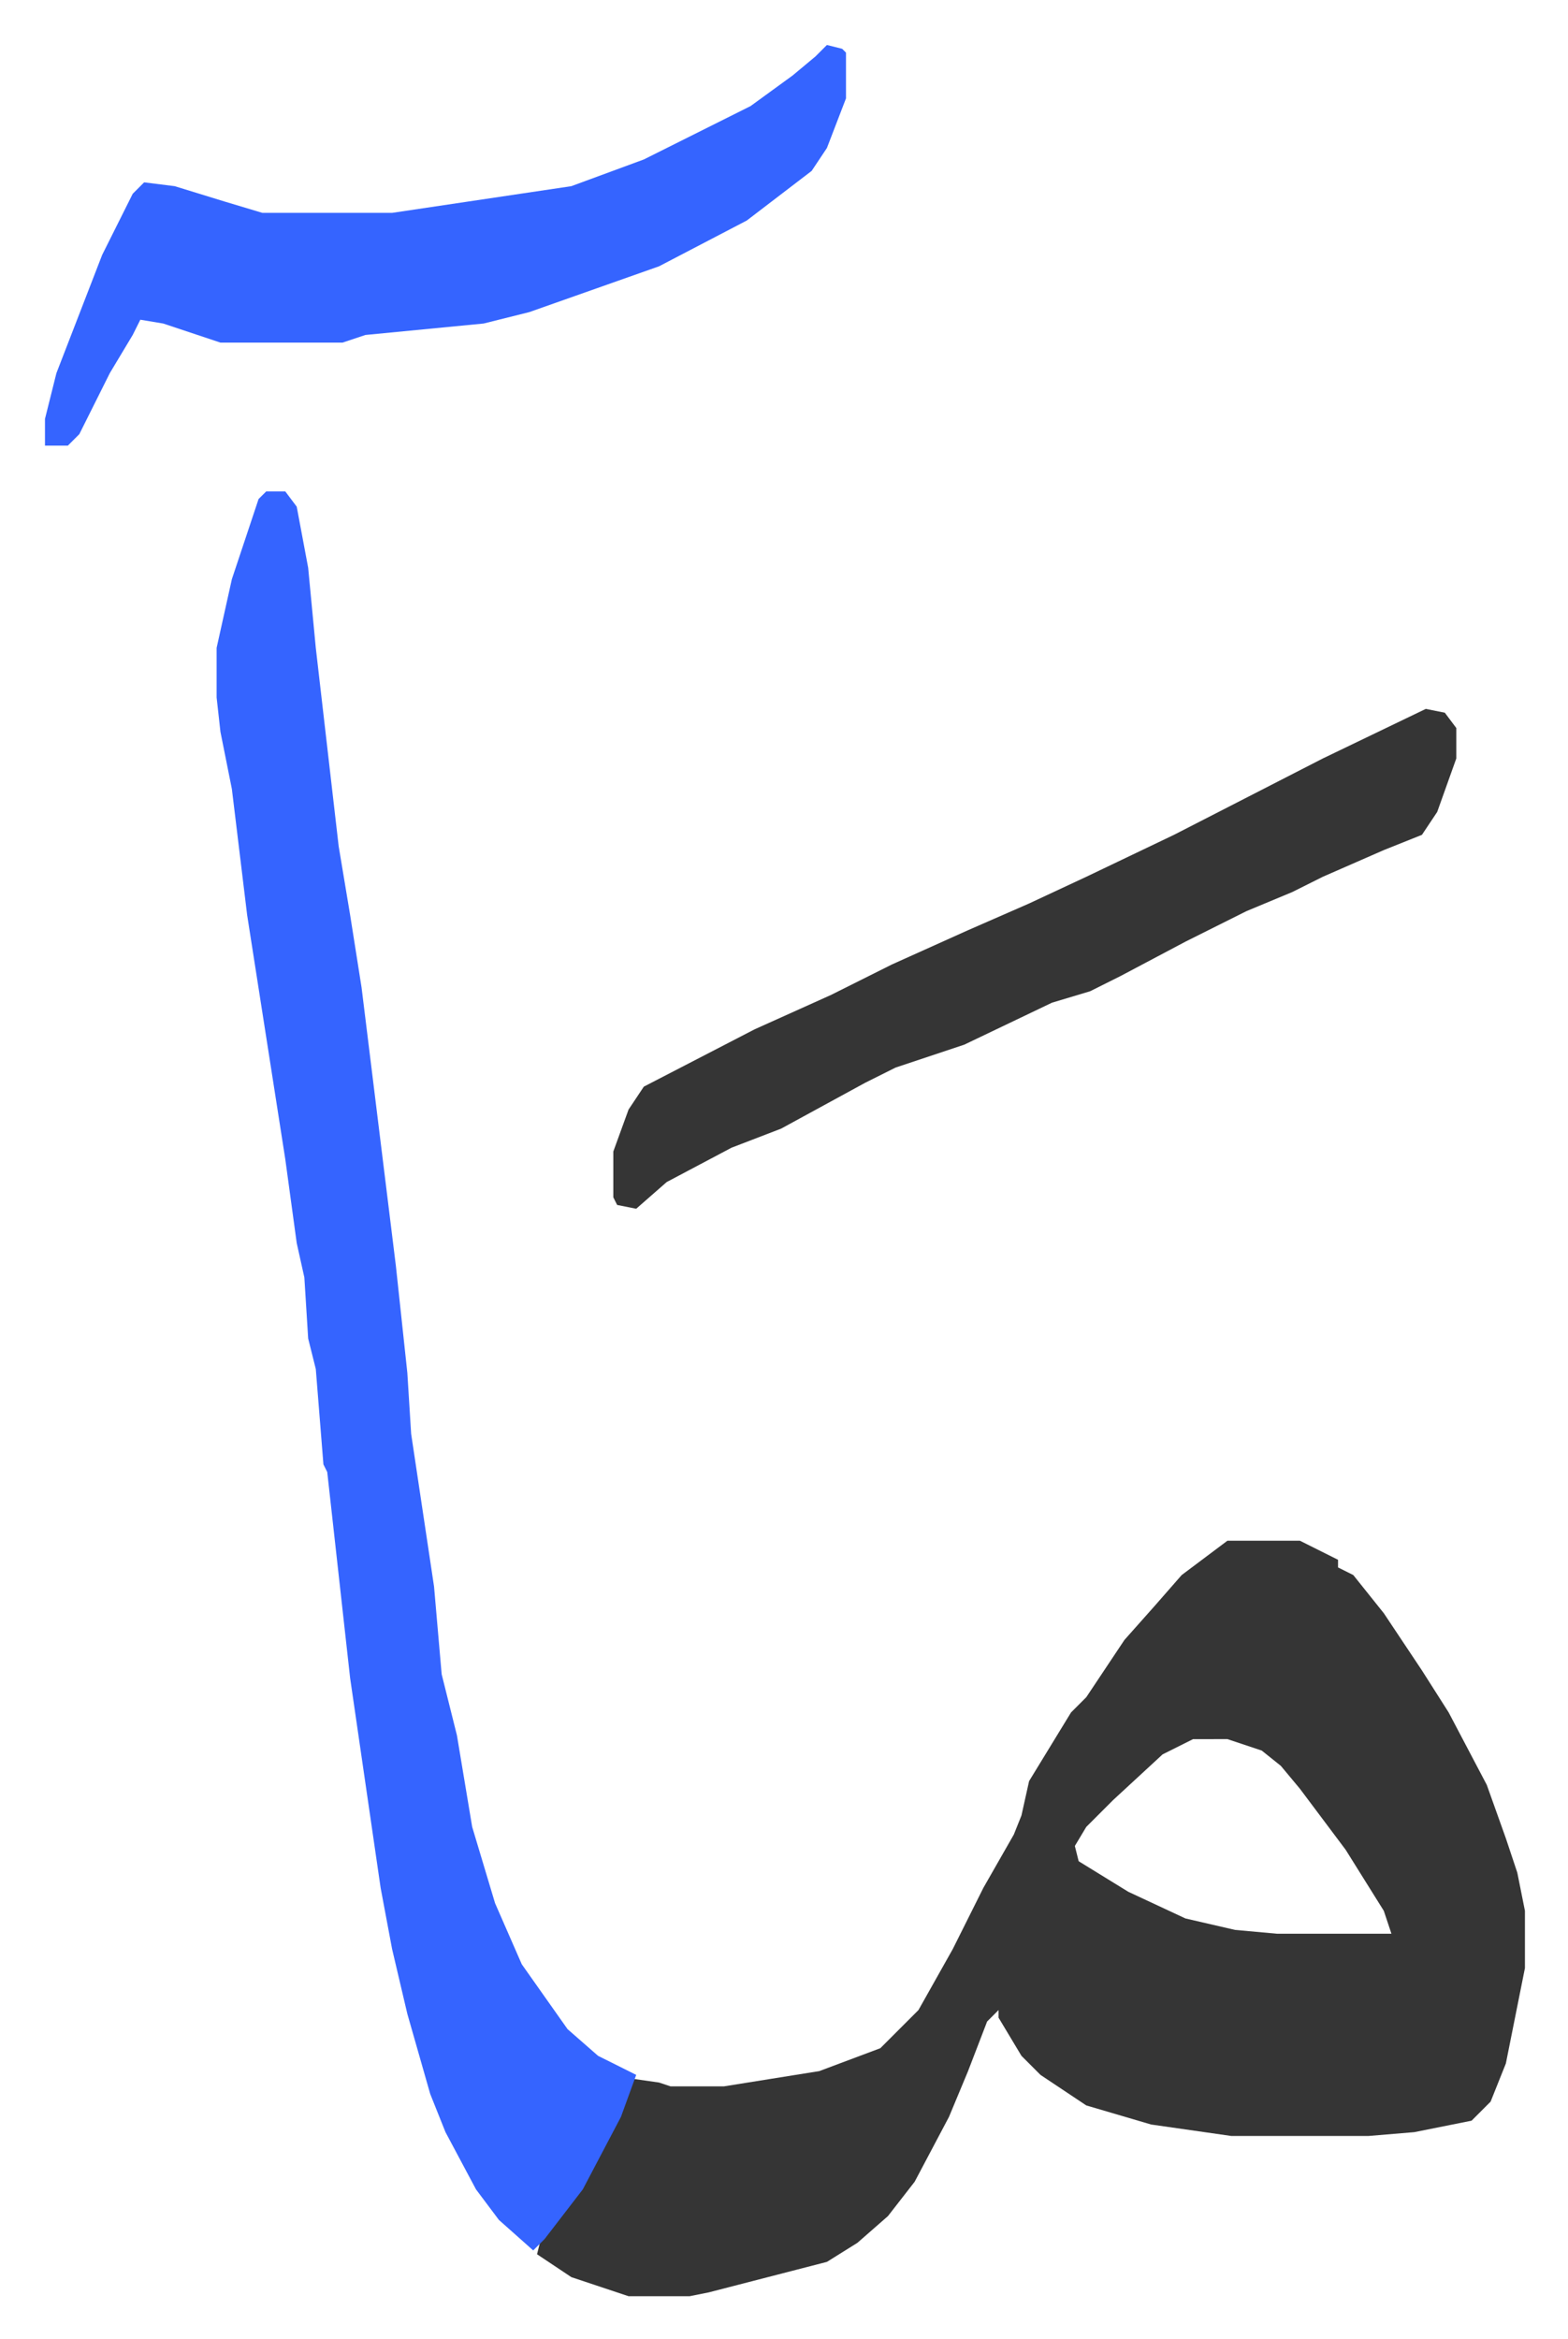
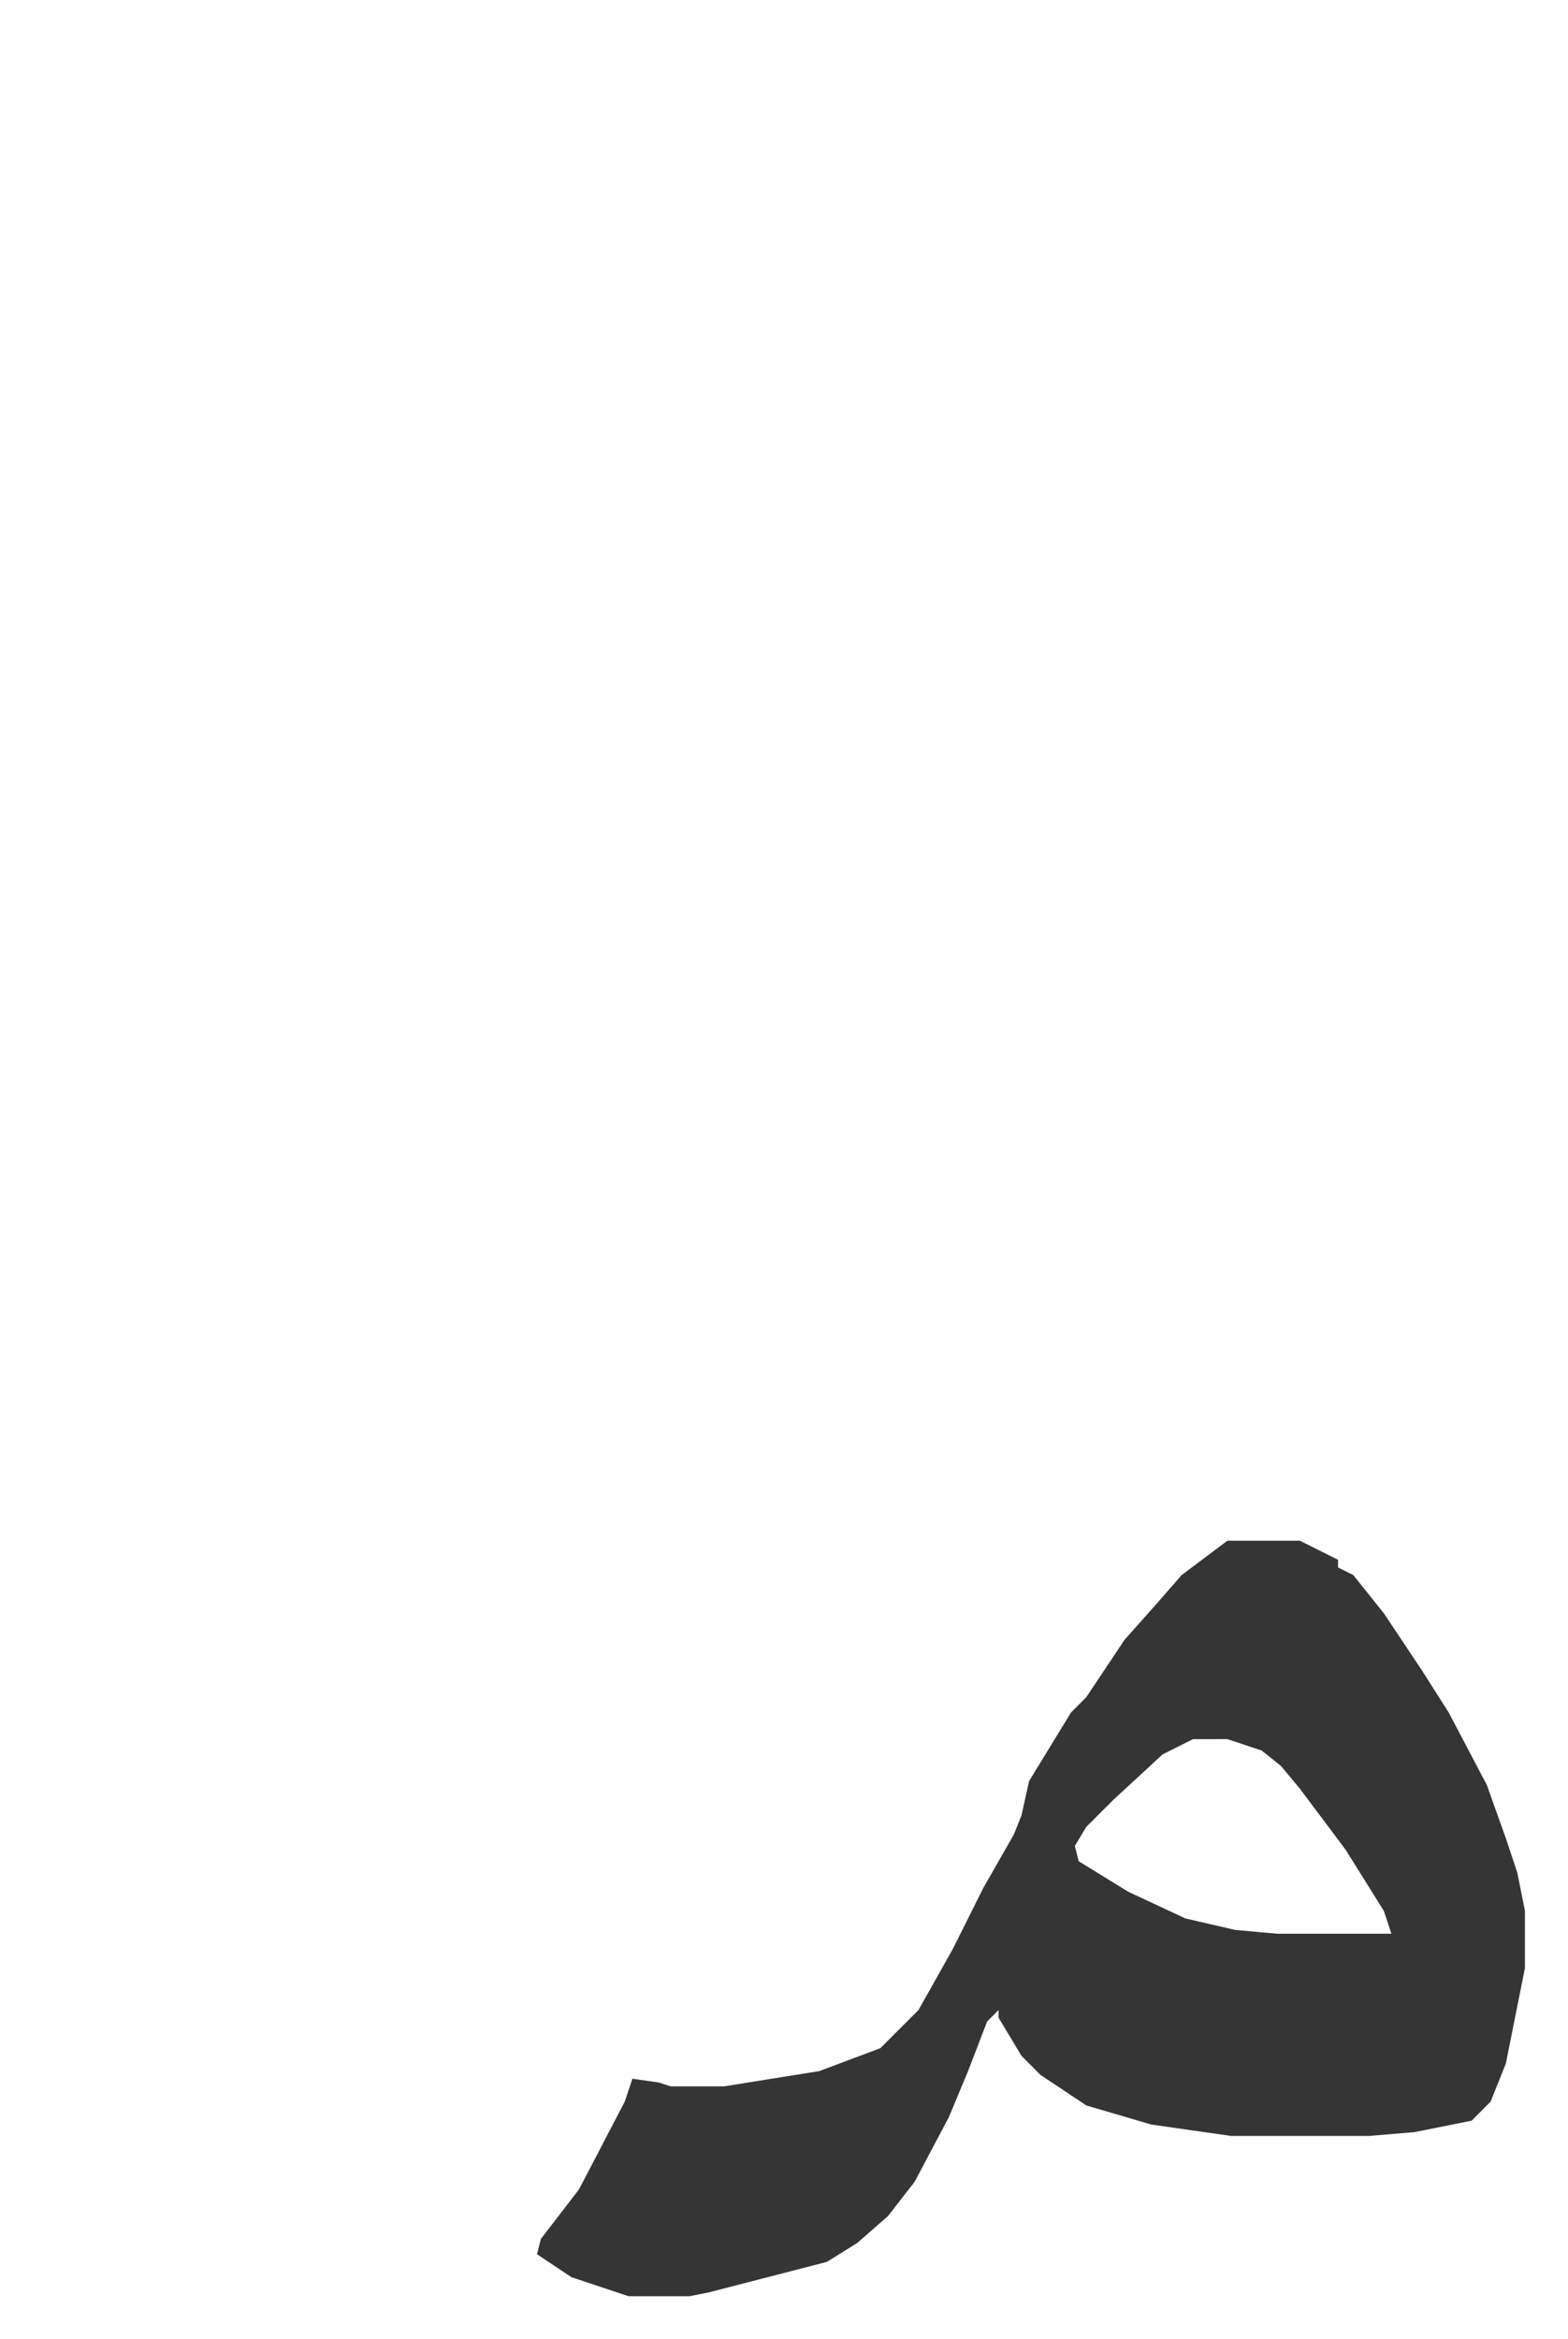
<svg xmlns="http://www.w3.org/2000/svg" role="img" viewBox="-11.79 375.21 411.08 613.08">
  <path fill="#353535" id="rule_normal" d="M310 779h19l10 5v2l4 2 8 10 10 15 7 11 10 19 5 14 3 9 2 10v15l-5 25-4 10-5 5-15 3-12 1h-36l-21-3-17-5-12-8-5-5-6-10v-2l-3 3-5 13-5 12-9 17-7 9-8 7-8 5-31 8-5 1h-16l-15-5-9-6 1-4 10-13 12-23 2-6 7 1 3 1h14l25-4 16-6 10-10 9-16 8-16 8-14 2-5 2-9 11-18 4-4 10-15 8-9 7-8zm-9 52l-8 4-13 12-7 7-3 5 1 4 13 8 15 7 13 3 11 1h30l-2-6-10-16-12-16-5-6-5-4-9-3z" />
-   <path fill="#3564ff" id="rule_madd_obligatory_4_5_vowels" d="M58 504h5l3 4 3 16 2 21 6 52 3 18 3 19 9 73 3 28 1 16 3 20 3 20 2 23 4 16 4 24 6 20 7 16 12 17 8 7 10 5-4 11-10 19-10 13-3 3-9-8-6-8-8-15-4-10-6-21-4-17-3-16-8-55-6-54-1-2-2-25-2-8-1-16-2-9-3-22-10-64-4-33-3-15-1-9v-13l4-18 7-21zm147-117l4 1 1 1v12l-5 13-4 6-17 13-23 12-34 12-12 3-31 3-6 2H46l-15-5-6-1-2 4-6 10-8 16-3 3H0v-7l3-12 12-31 8-16 3-3 8 1 13 4 10 3h34l47-7 19-7 28-14 11-8 6-5z" />
-   <path fill="#353535" id="rule_normal" d="M362 561l5 1 3 4v8l-5 14-4 6-10 4-16 7-8 4-12 5-16 8-17 9-8 4-10 3-23 11-18 6-8 4-22 12-13 5-17 9-8 7-5-1-1-2v-12l4-11 4-6 29-15 20-9 16-8 20-9 16-7 15-7 23-11 39-20z" />
</svg>